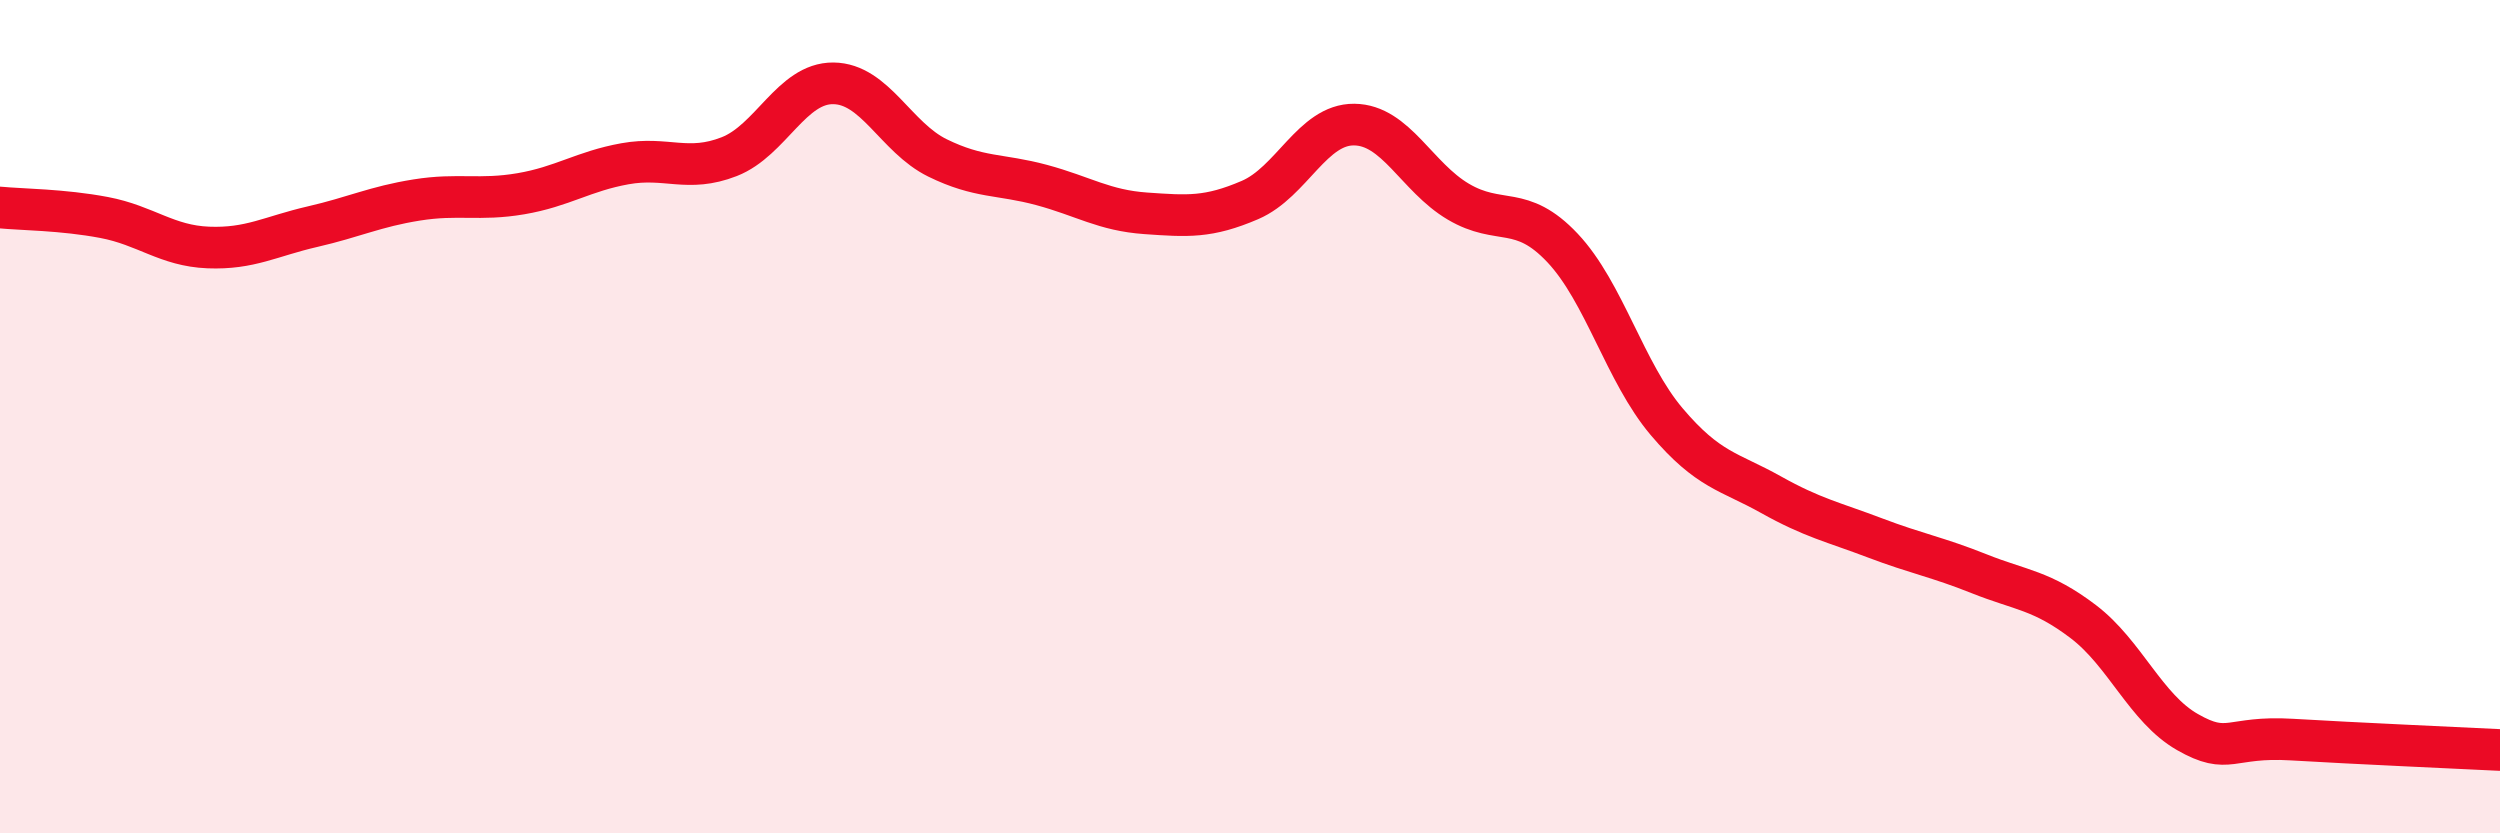
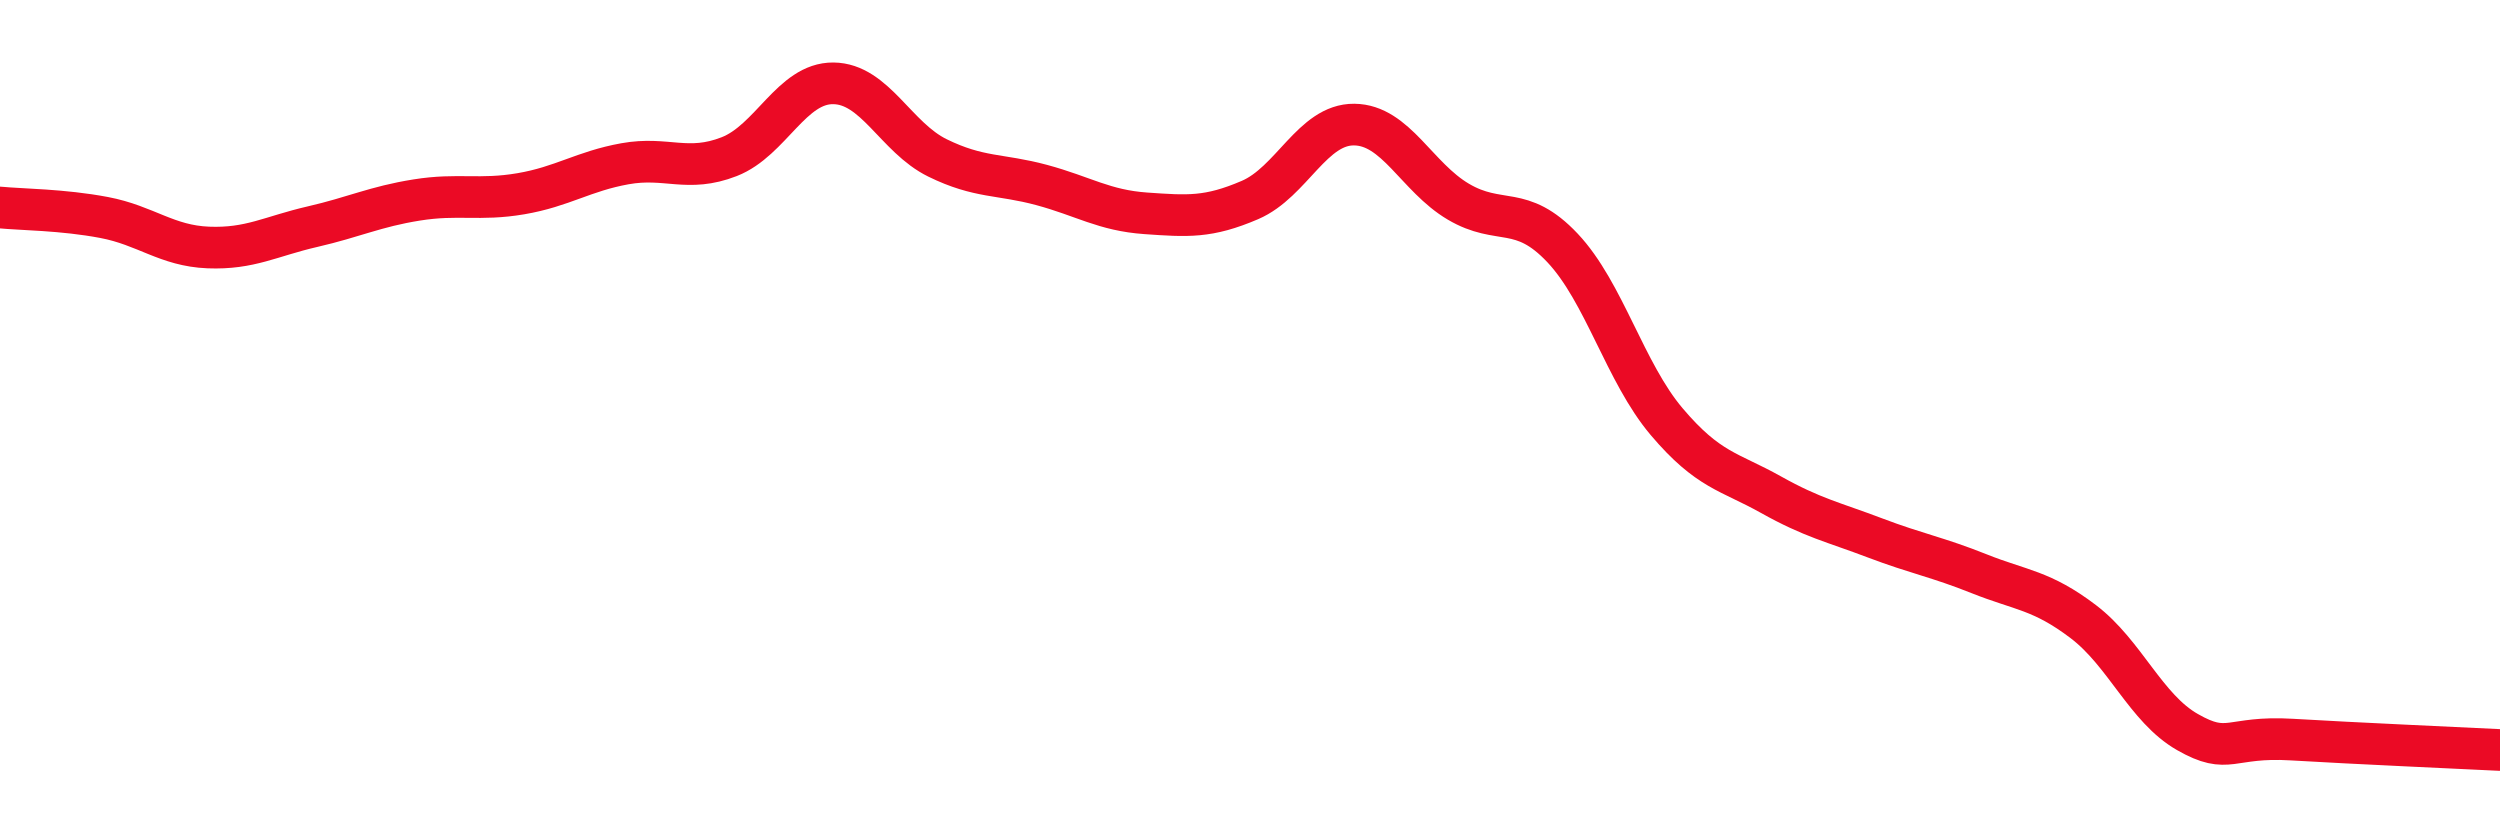
<svg xmlns="http://www.w3.org/2000/svg" width="60" height="20" viewBox="0 0 60 20">
-   <path d="M 0,4.98 C 0.5,5.03 1.5,5.03 2.5,5.22 C 3.5,5.41 4,5.9 5,5.94 C 6,5.98 6.5,5.67 7.5,5.44 C 8.5,5.21 9,4.96 10,4.8 C 11,4.64 11.5,4.82 12.5,4.65 C 13.5,4.48 14,4.11 15,3.93 C 16,3.75 16.5,4.15 17.5,3.76 C 18.5,3.37 19,1.99 20,2 C 21,2.01 21.5,3.3 22.5,3.79 C 23.5,4.28 24,4.17 25,4.44 C 26,4.71 26.5,5.05 27.5,5.12 C 28.5,5.19 29,5.23 30,4.8 C 31,4.37 31.5,2.98 32.5,2.99 C 33.5,3 34,4.25 35,4.84 C 36,5.43 36.5,4.89 37.5,5.95 C 38.5,7.01 39,8.94 40,10.12 C 41,11.3 41.5,11.31 42.5,11.87 C 43.5,12.43 44,12.53 45,12.91 C 46,13.29 46.5,13.37 47.5,13.77 C 48.5,14.17 49,14.16 50,14.92 C 51,15.68 51.5,17 52.5,17.57 C 53.5,18.14 53.5,17.66 55,17.75 C 56.5,17.84 59,17.95 60,18L60 20L0 20Z" fill="#EB0A25" opacity="0.1" stroke-linecap="round" stroke-linejoin="round" />
  <path d="M 0,4.98 C 0.5,5.03 1.5,5.03 2.5,5.22 C 3.5,5.41 4,5.9 5,5.94 C 6,5.98 6.5,5.67 7.5,5.44 C 8.5,5.21 9,4.96 10,4.8 C 11,4.64 11.5,4.82 12.5,4.65 C 13.5,4.48 14,4.11 15,3.93 C 16,3.75 16.5,4.15 17.5,3.76 C 18.5,3.37 19,1.99 20,2 C 21,2.01 21.5,3.3 22.5,3.79 C 23.5,4.28 24,4.17 25,4.44 C 26,4.71 26.5,5.05 27.5,5.12 C 28.5,5.19 29,5.23 30,4.8 C 31,4.37 31.5,2.98 32.5,2.99 C 33.5,3 34,4.25 35,4.84 C 36,5.43 36.5,4.89 37.5,5.95 C 38.5,7.01 39,8.94 40,10.12 C 41,11.3 41.5,11.31 42.5,11.87 C 43.5,12.43 44,12.53 45,12.91 C 46,13.29 46.5,13.37 47.5,13.77 C 48.5,14.17 49,14.16 50,14.92 C 51,15.68 51.5,17 52.5,17.57 C 53.5,18.14 53.5,17.66 55,17.75 C 56.5,17.84 59,17.95 60,18" stroke="#EB0A25" stroke-width="1" fill="none" stroke-linecap="round" stroke-linejoin="round" />
</svg>